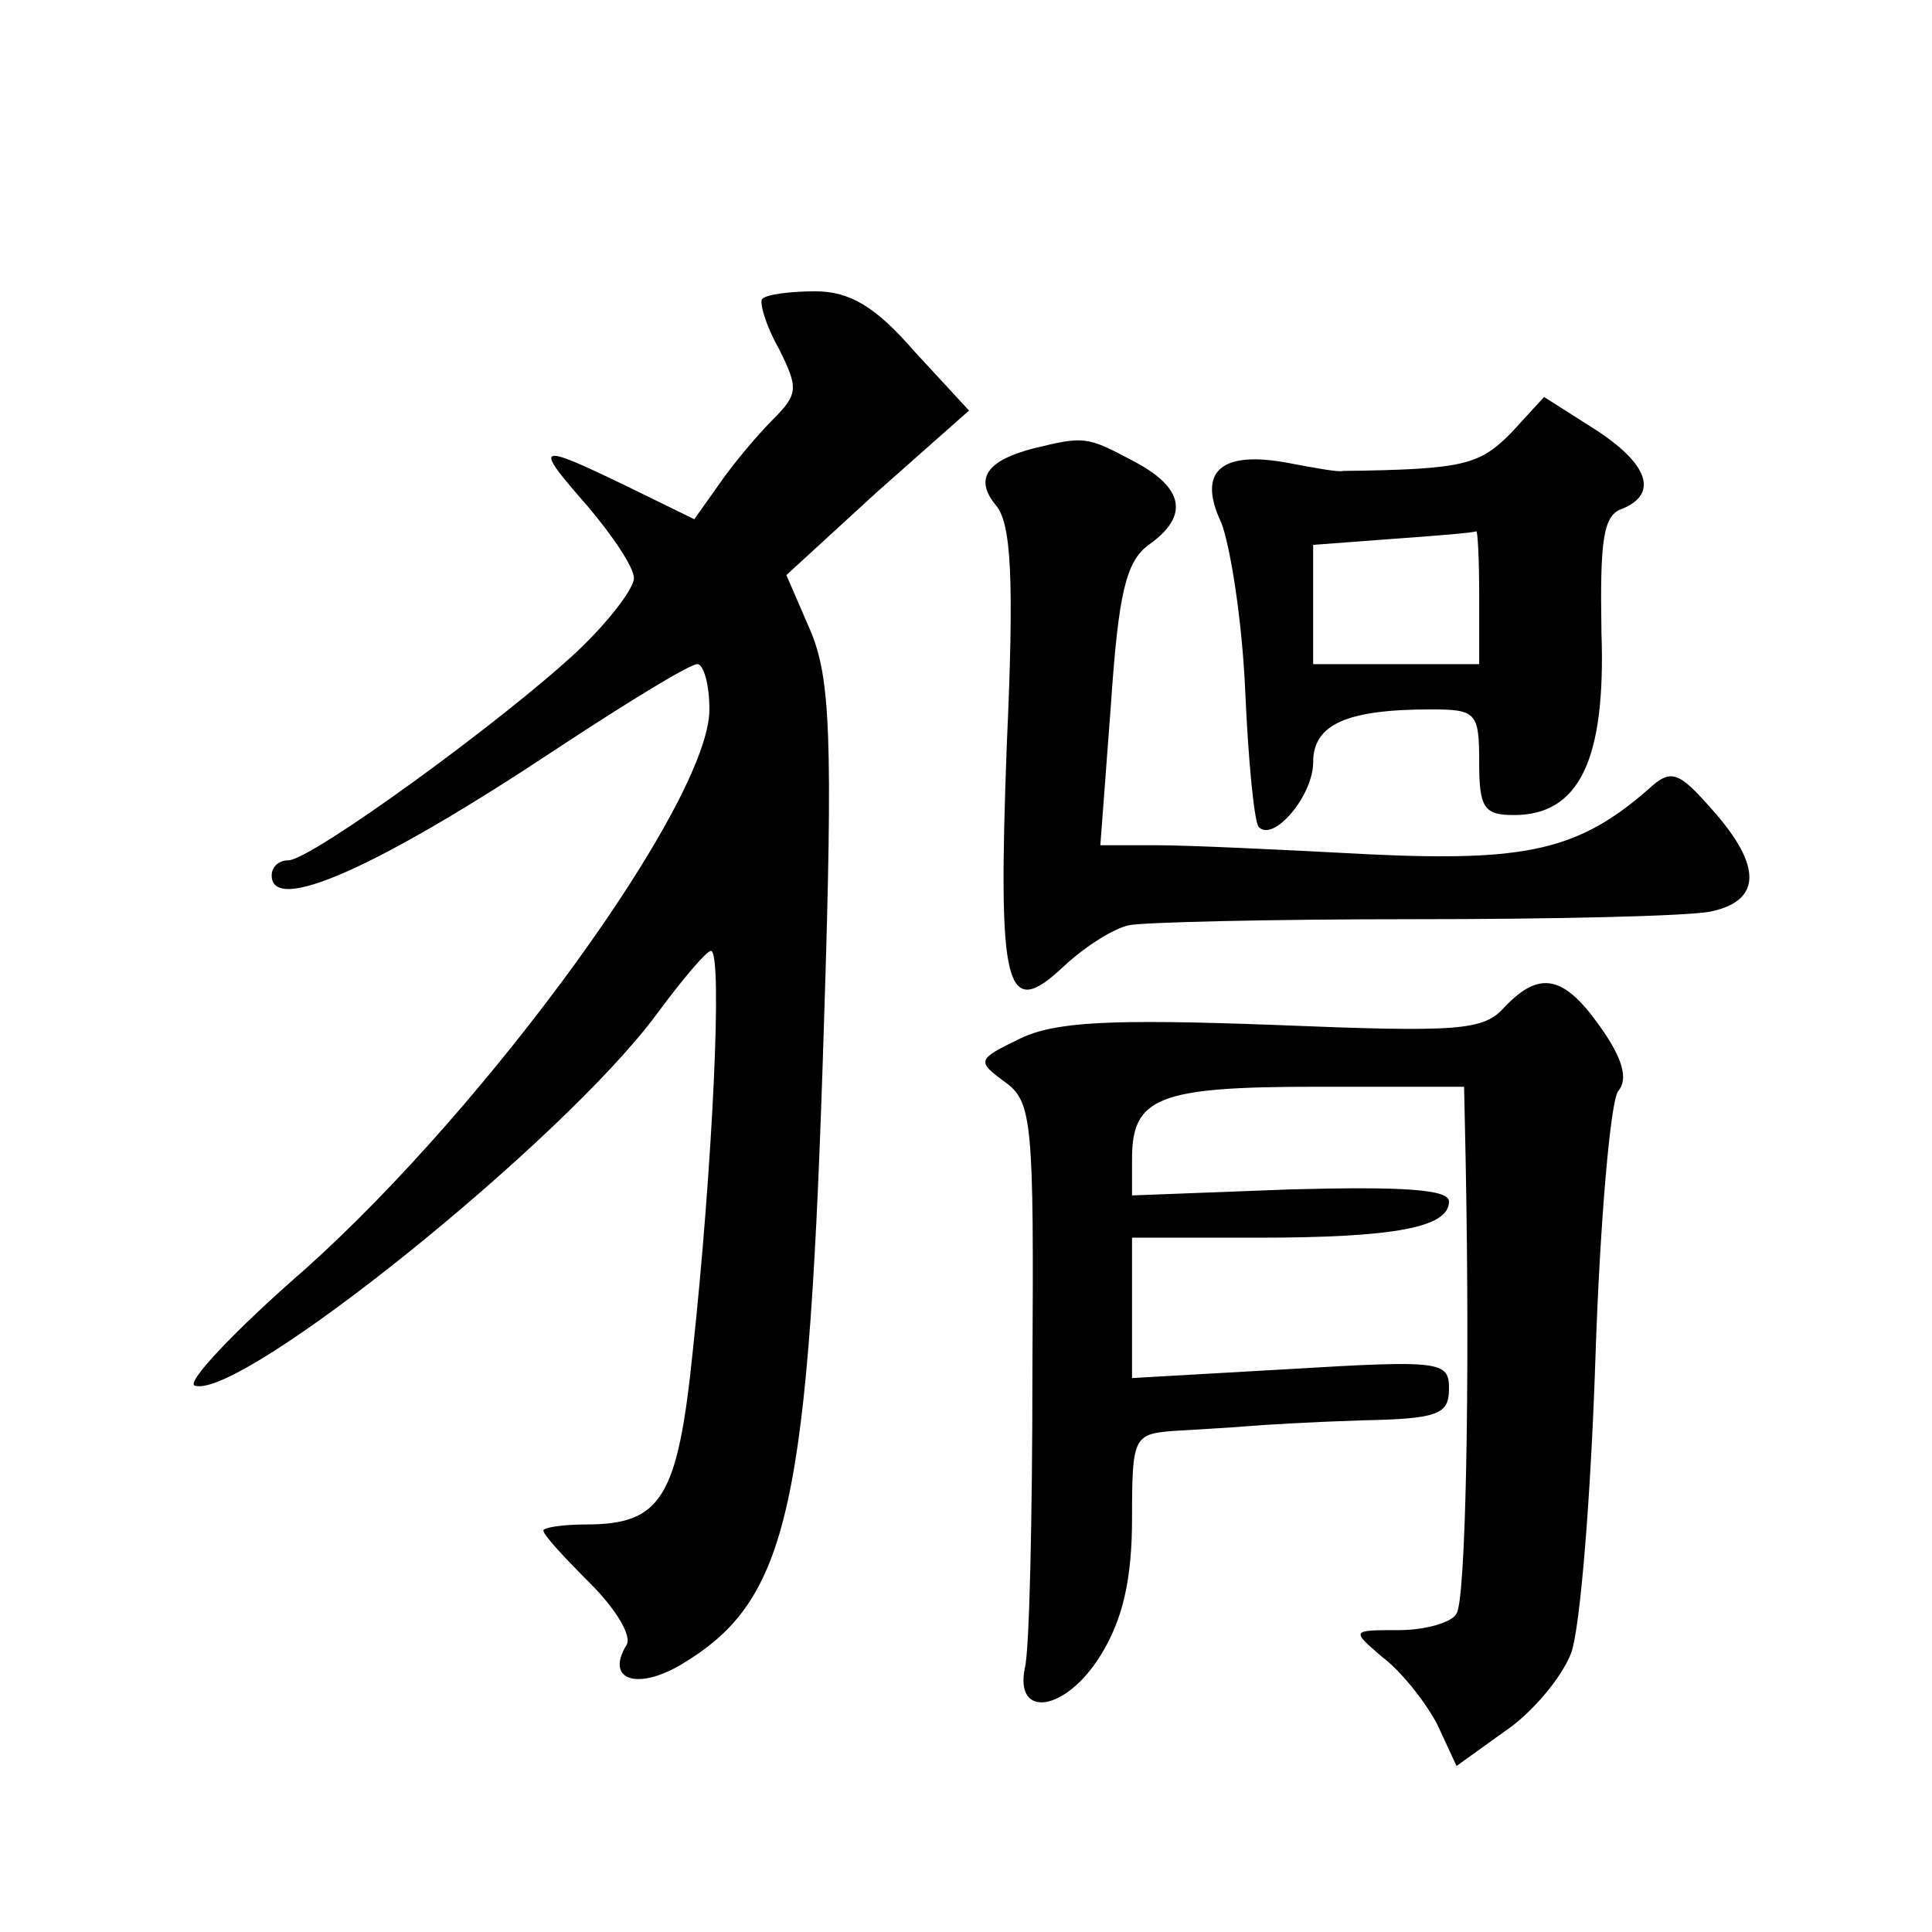
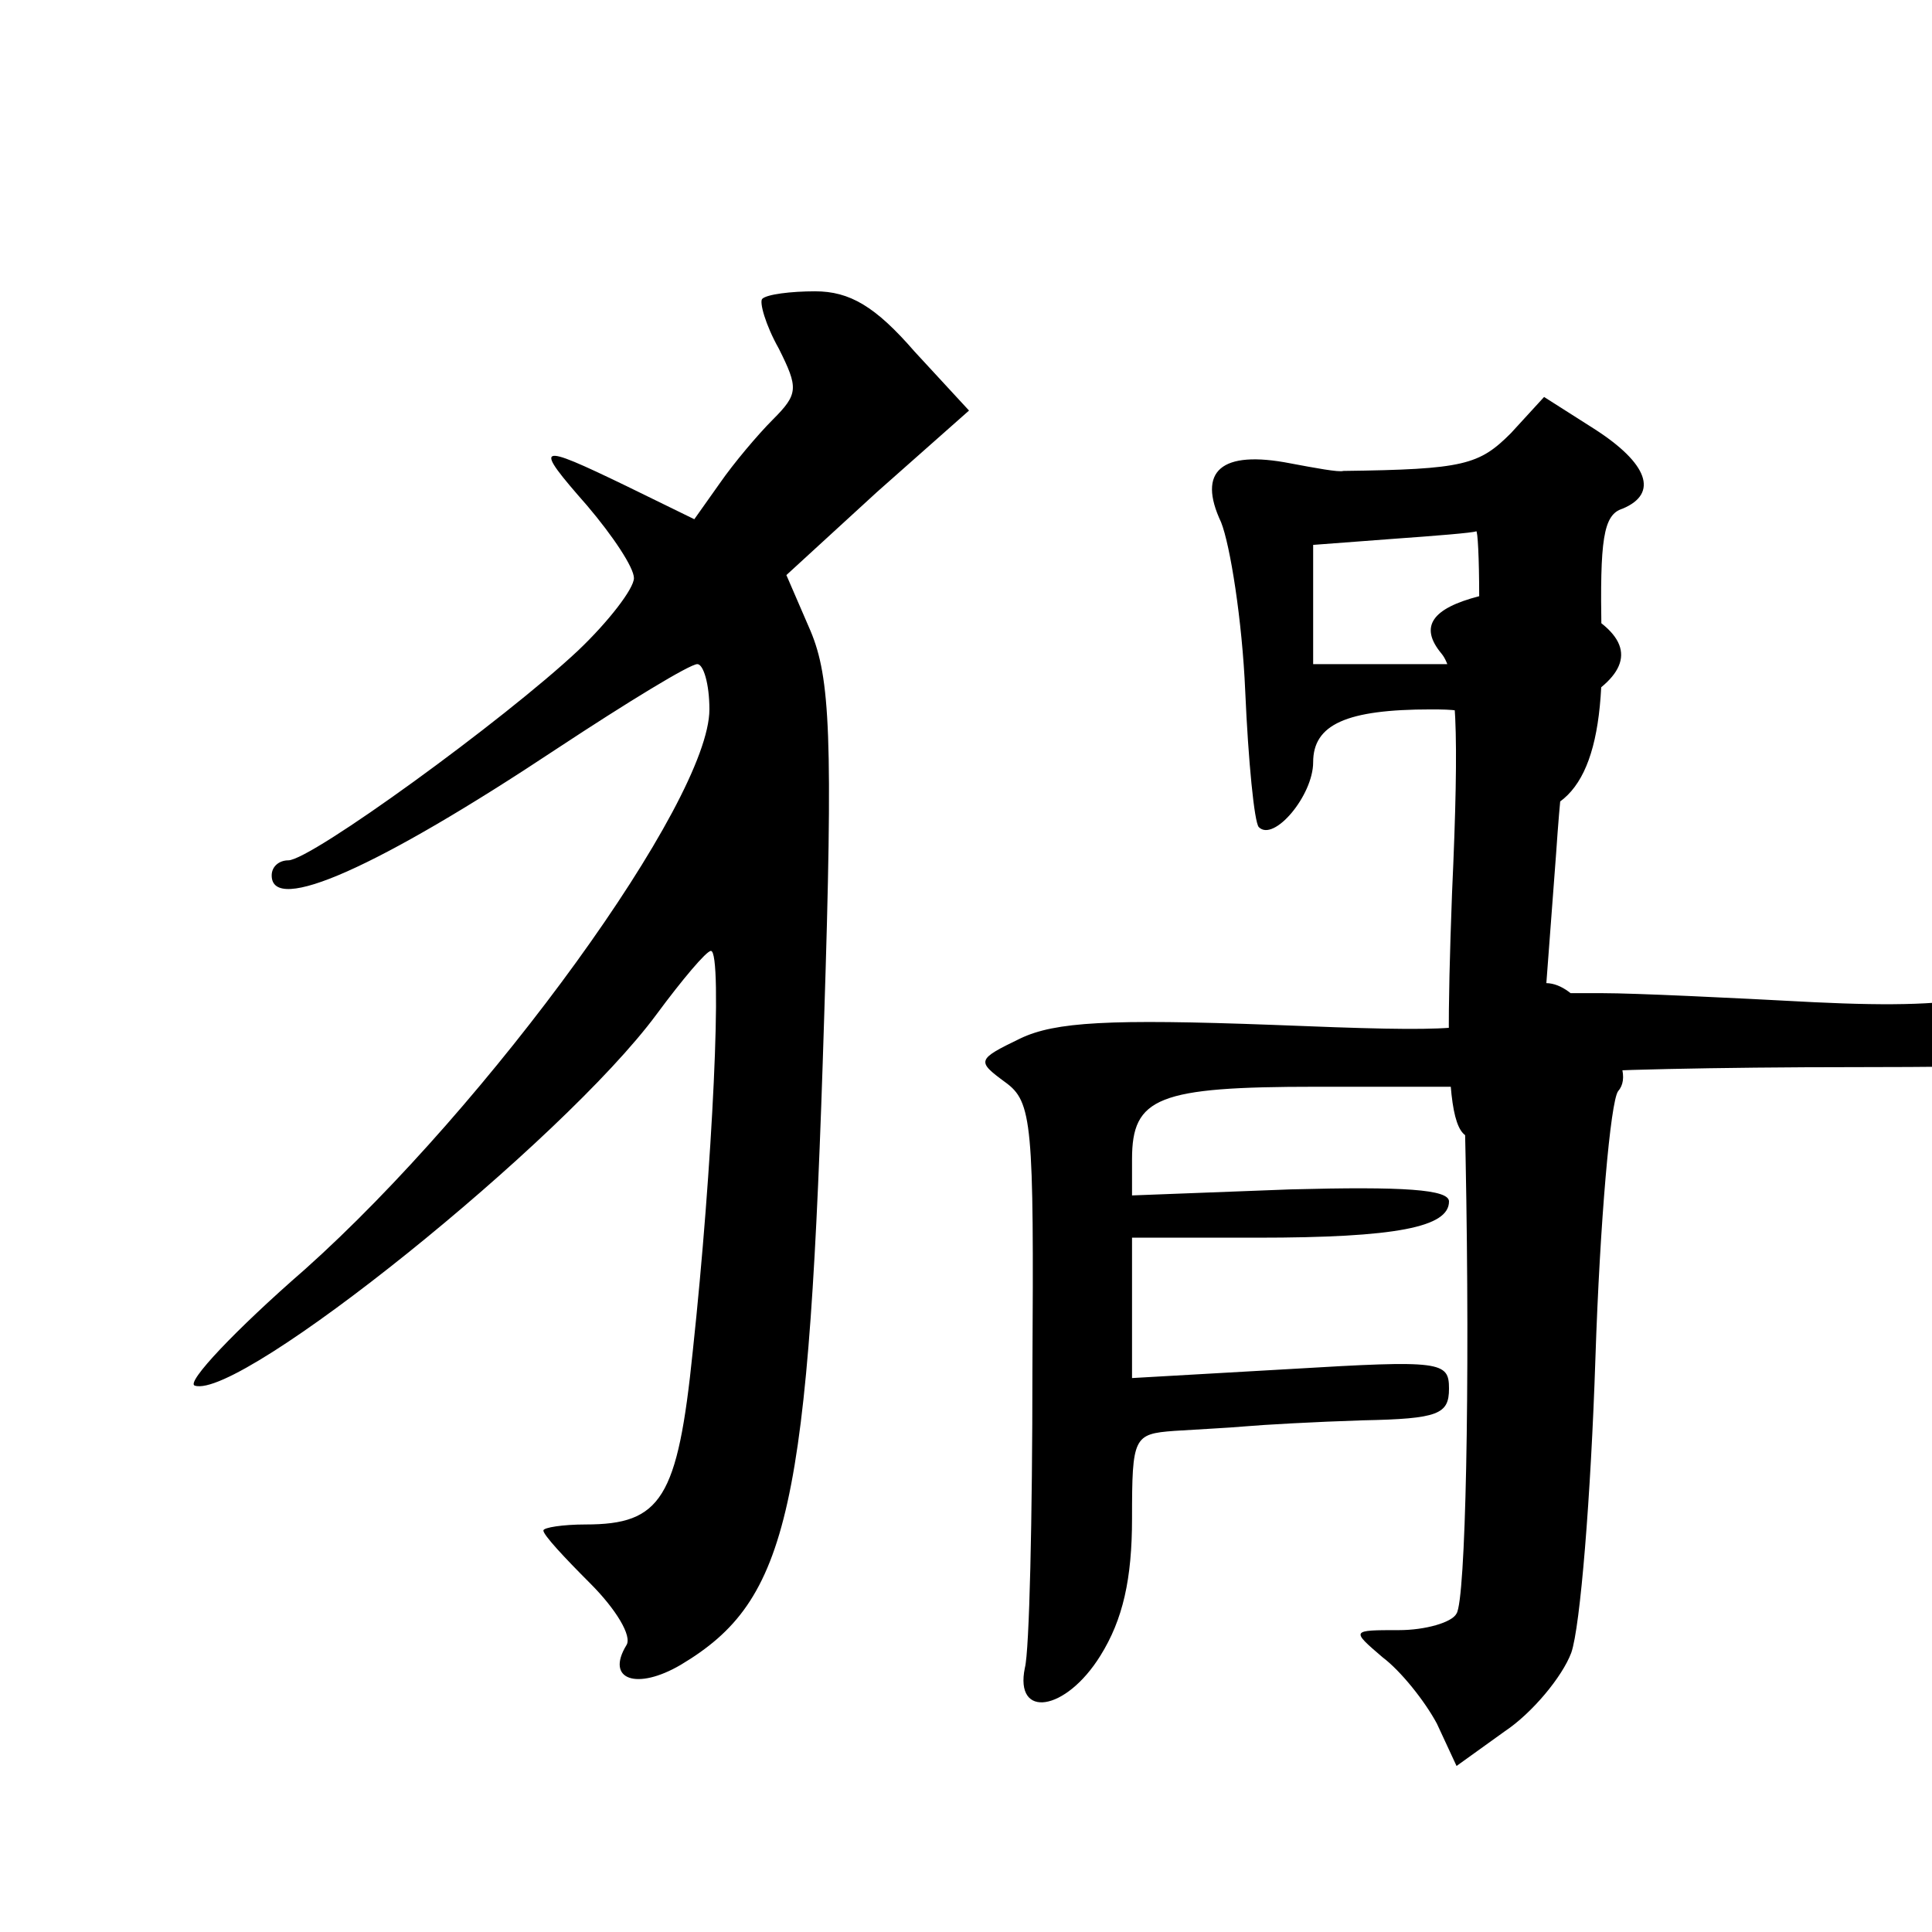
<svg xmlns="http://www.w3.org/2000/svg" version="1.0" width="128pt" height="128pt" viewBox="0 0 128 128" preserveAspectRatio="xMidYMid meet">
  <g transform="translate(0,128) scale(0.1,-0.1)" fill="#0" stroke="none">
-     <path d="M505 1082 c-2 -2 2 -17 11 -33 13 -26 13 -30 -4 -47 -10 -10 -26 -29 -35 -42 l-17 -24 -45 22 c-60 29 -62 28 -26 -13 17 -20 31 -41 31 -48 0 -7 -17 -29 -37 -48 -49 -46 -177 -139 -192 -139 -6 0 -11 -4 -11 -10 0 -26 70 5 189 84 47 31 88 56 93 56 4 0 8 -13 8 -30 0 -61 -146 -262 -268 -371 -46 -40 -79 -75 -73 -77 30 -10 244 162 306 246 17 23 33 42 36 42 8 0 1 -144 -12 -265 -10 -98 -21 -115 -71 -115 -15 0 -28 -2 -28 -4 0 -3 14 -18 31 -35 17 -17 28 -35 24 -41 -14 -23 7 -30 36 -13 72 43 85 102 95 428 6 187 4 226 -9 257 l-16 37 60 55 61 54 -36 39 c-26 30 -43 40 -66 40 -16 0 -32 -2 -35 -5z M1001 993 c-21 -21 -31 -24 -111 -25 -3 -1 -19 2 -35 5 -46 9 -62 -5 -46 -39 6 -15 14 -65 16 -112 2 -46 6 -87 9 -90 10 -10 36 21 36 43 0 25 22 35 78 35 30 0 32 -2 32 -35 0 -30 3 -35 23 -35 43 0 61 36 58 121 -1 61 1 78 14 82 24 10 17 30 -19 53 l-33 21 -22 -24z m-21 -108 l0 -45 -55 0 -55 0 0 39 0 40 53 4 c28 2 53 4 55 5 1 1 2 -18 2 -43z M685 983 c-31 -8 -40 -20 -25 -38 10 -12 12 -49 7 -159 -6 -162 -1 -183 38 -146 14 13 33 25 43 27 9 2 94 4 187 4 94 0 182 2 198 5 34 7 35 30 1 68 -22 25 -27 27 -42 13 -46 -40 -80 -48 -185 -43 -56 3 -119 6 -140 6 l-38 0 7 93 c5 74 10 95 25 106 27 19 24 38 -11 56 -30 16 -32 16 -65 8z M997 613 c-14 -16 -30 -17 -154 -12 -108 4 -144 2 -167 -9 -29 -14 -29 -15 -10 -29 18 -13 19 -27 18 -191 0 -97 -2 -186 -5 -197 -7 -34 27 -29 50 8 15 24 21 51 21 91 0 54 1 56 28 58 15 1 36 2 47 3 11 1 46 3 78 4 50 1 57 4 57 21 0 18 -5 19 -105 13 l-105 -6 0 47 0 46 83 0 c92 0 127 7 127 24 0 8 -30 10 -105 8 l-105 -4 0 24 c0 41 17 48 122 48 l98 0 1 -47 c3 -153 0 -293 -6 -302 -3 -6 -21 -11 -38 -11 -32 0 -32 0 -11 -18 12 -9 28 -29 36 -44 l13 -28 32 23 c18 12 38 36 44 52 6 17 13 104 16 195 3 91 10 170 15 177 7 8 3 22 -12 43 -24 34 -40 37 -63 13z" />
+     <path d="M505 1082 c-2 -2 2 -17 11 -33 13 -26 13 -30 -4 -47 -10 -10 -26 -29 -35 -42 l-17 -24 -45 22 c-60 29 -62 28 -26 -13 17 -20 31 -41 31 -48 0 -7 -17 -29 -37 -48 -49 -46 -177 -139 -192 -139 -6 0 -11 -4 -11 -10 0 -26 70 5 189 84 47 31 88 56 93 56 4 0 8 -13 8 -30 0 -61 -146 -262 -268 -371 -46 -40 -79 -75 -73 -77 30 -10 244 162 306 246 17 23 33 42 36 42 8 0 1 -144 -12 -265 -10 -98 -21 -115 -71 -115 -15 0 -28 -2 -28 -4 0 -3 14 -18 31 -35 17 -17 28 -35 24 -41 -14 -23 7 -30 36 -13 72 43 85 102 95 428 6 187 4 226 -9 257 l-16 37 60 55 61 54 -36 39 c-26 30 -43 40 -66 40 -16 0 -32 -2 -35 -5z M1001 993 c-21 -21 -31 -24 -111 -25 -3 -1 -19 2 -35 5 -46 9 -62 -5 -46 -39 6 -15 14 -65 16 -112 2 -46 6 -87 9 -90 10 -10 36 21 36 43 0 25 22 35 78 35 30 0 32 -2 32 -35 0 -30 3 -35 23 -35 43 0 61 36 58 121 -1 61 1 78 14 82 24 10 17 30 -19 53 l-33 21 -22 -24z m-21 -108 l0 -45 -55 0 -55 0 0 39 0 40 53 4 c28 2 53 4 55 5 1 1 2 -18 2 -43z c-31 -8 -40 -20 -25 -38 10 -12 12 -49 7 -159 -6 -162 -1 -183 38 -146 14 13 33 25 43 27 9 2 94 4 187 4 94 0 182 2 198 5 34 7 35 30 1 68 -22 25 -27 27 -42 13 -46 -40 -80 -48 -185 -43 -56 3 -119 6 -140 6 l-38 0 7 93 c5 74 10 95 25 106 27 19 24 38 -11 56 -30 16 -32 16 -65 8z M997 613 c-14 -16 -30 -17 -154 -12 -108 4 -144 2 -167 -9 -29 -14 -29 -15 -10 -29 18 -13 19 -27 18 -191 0 -97 -2 -186 -5 -197 -7 -34 27 -29 50 8 15 24 21 51 21 91 0 54 1 56 28 58 15 1 36 2 47 3 11 1 46 3 78 4 50 1 57 4 57 21 0 18 -5 19 -105 13 l-105 -6 0 47 0 46 83 0 c92 0 127 7 127 24 0 8 -30 10 -105 8 l-105 -4 0 24 c0 41 17 48 122 48 l98 0 1 -47 c3 -153 0 -293 -6 -302 -3 -6 -21 -11 -38 -11 -32 0 -32 0 -11 -18 12 -9 28 -29 36 -44 l13 -28 32 23 c18 12 38 36 44 52 6 17 13 104 16 195 3 91 10 170 15 177 7 8 3 22 -12 43 -24 34 -40 37 -63 13z" />
  </g>
</svg>